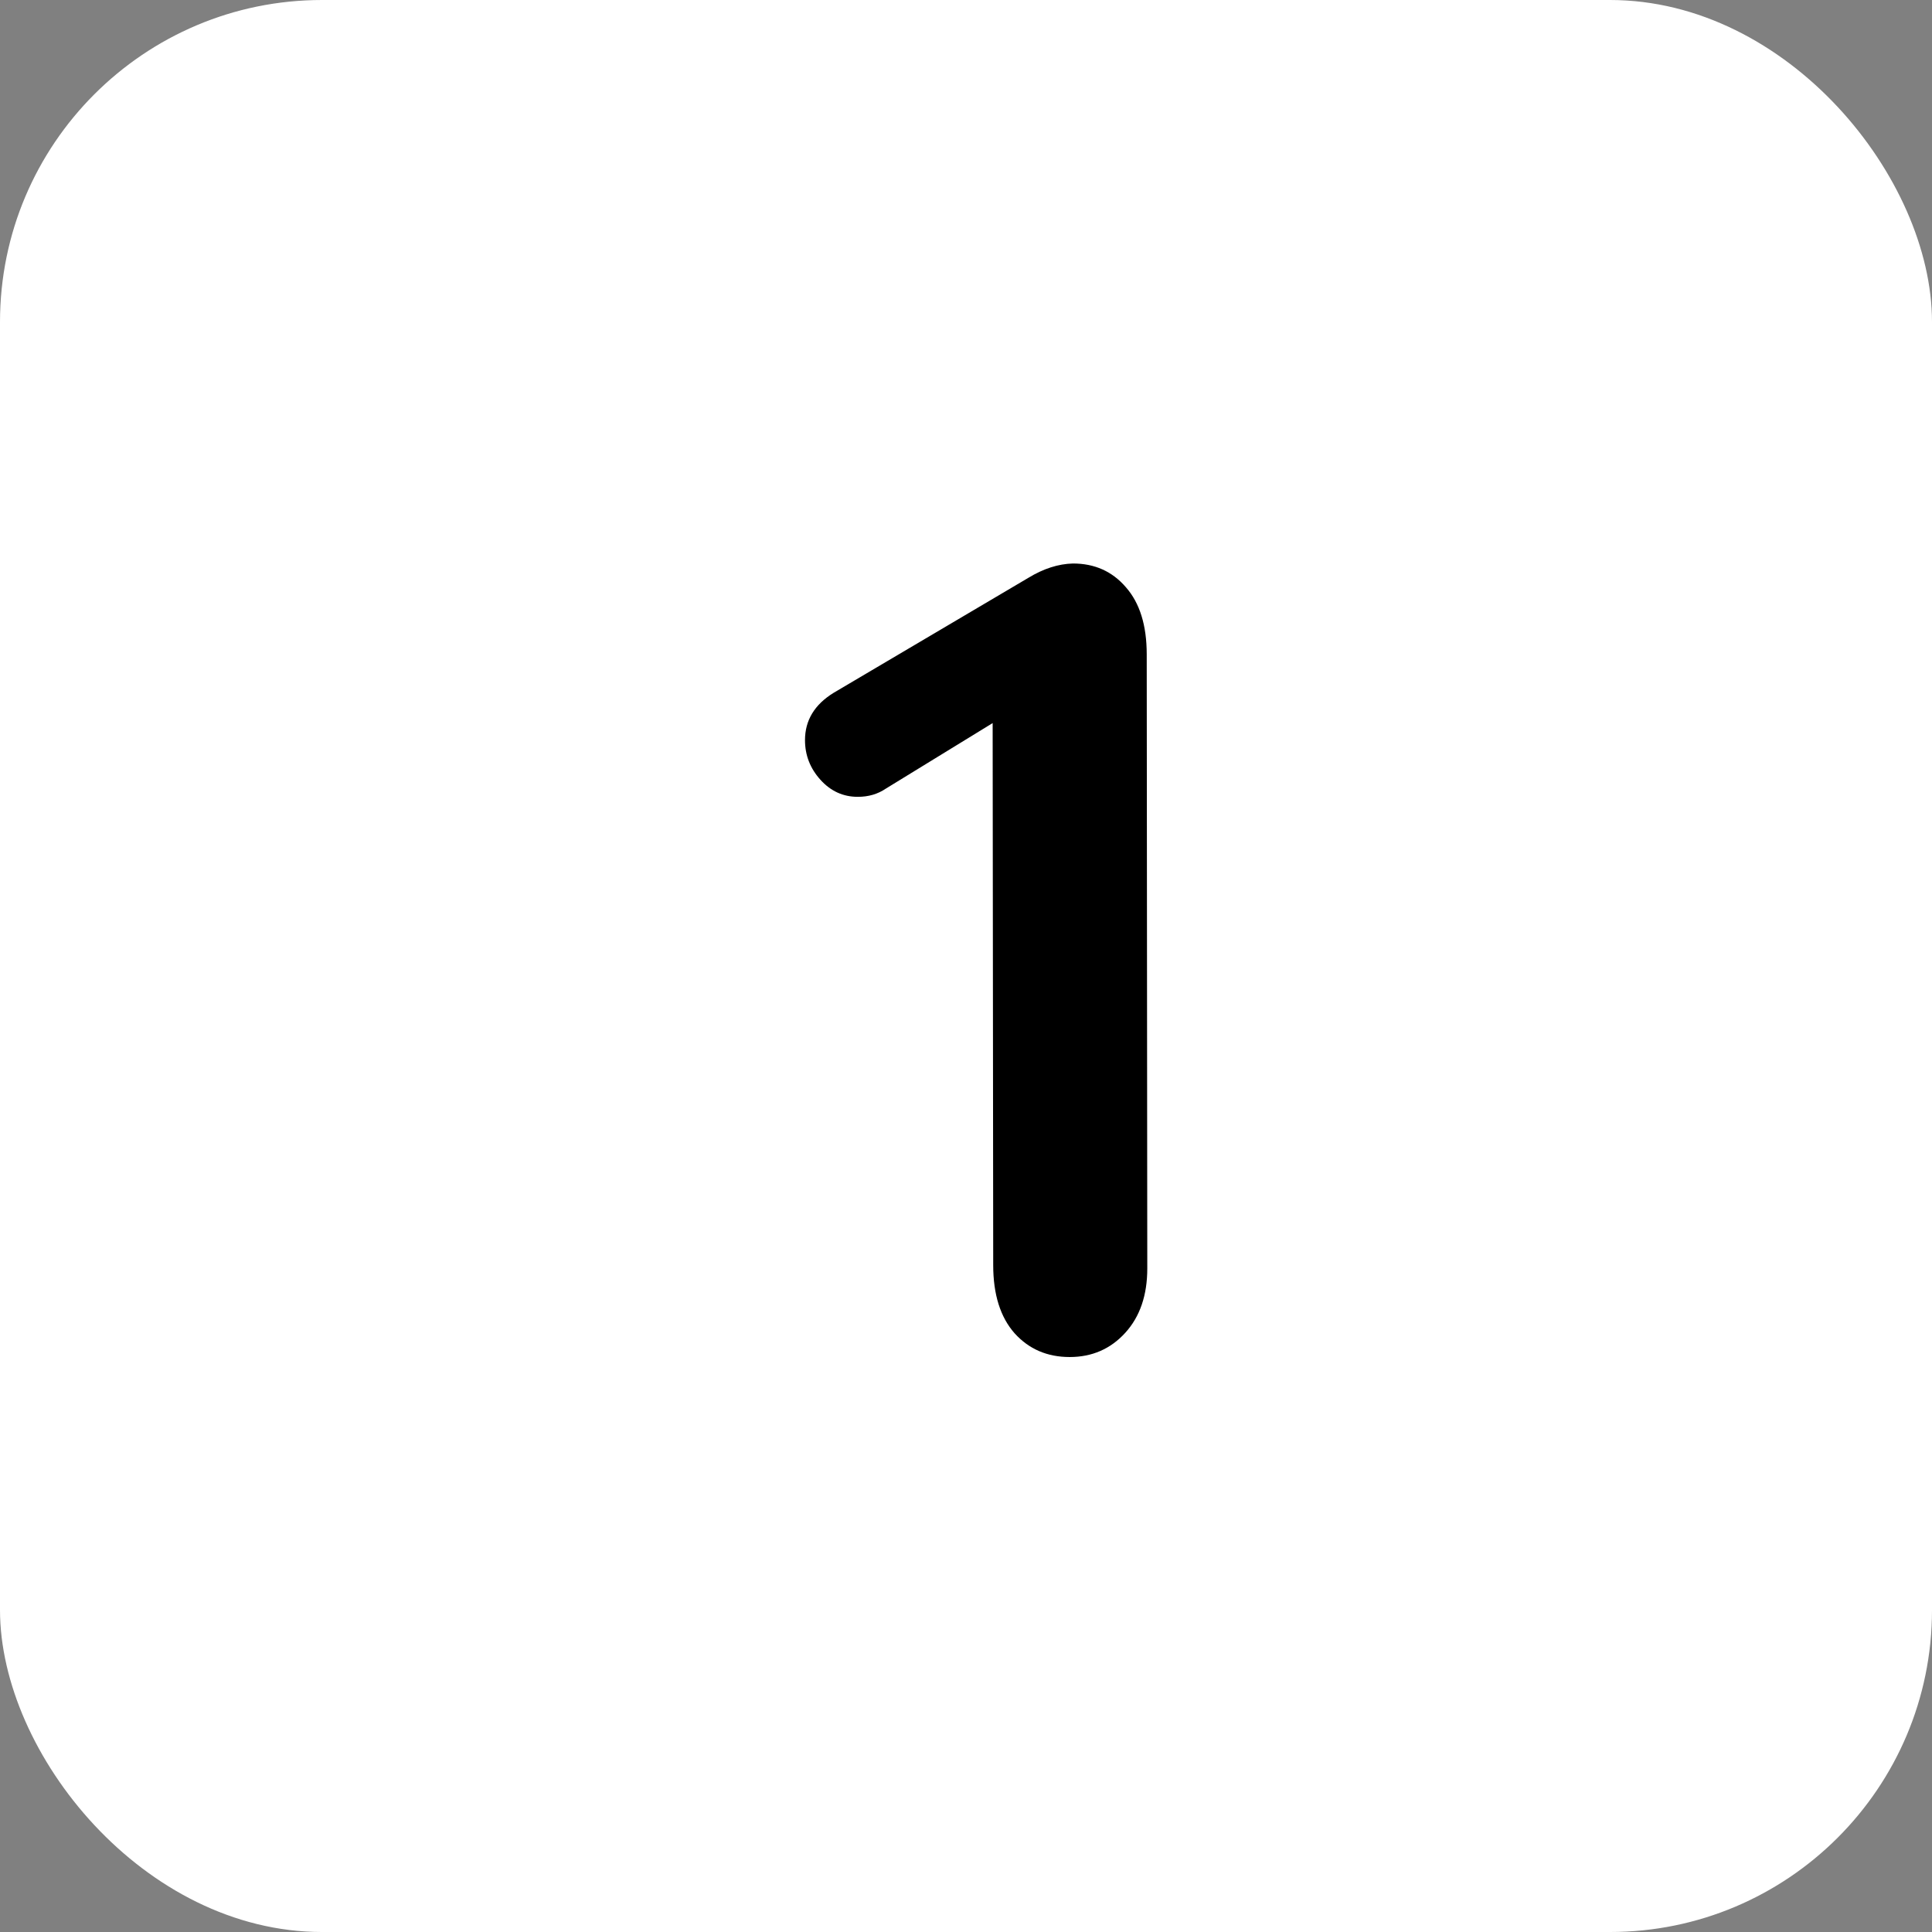
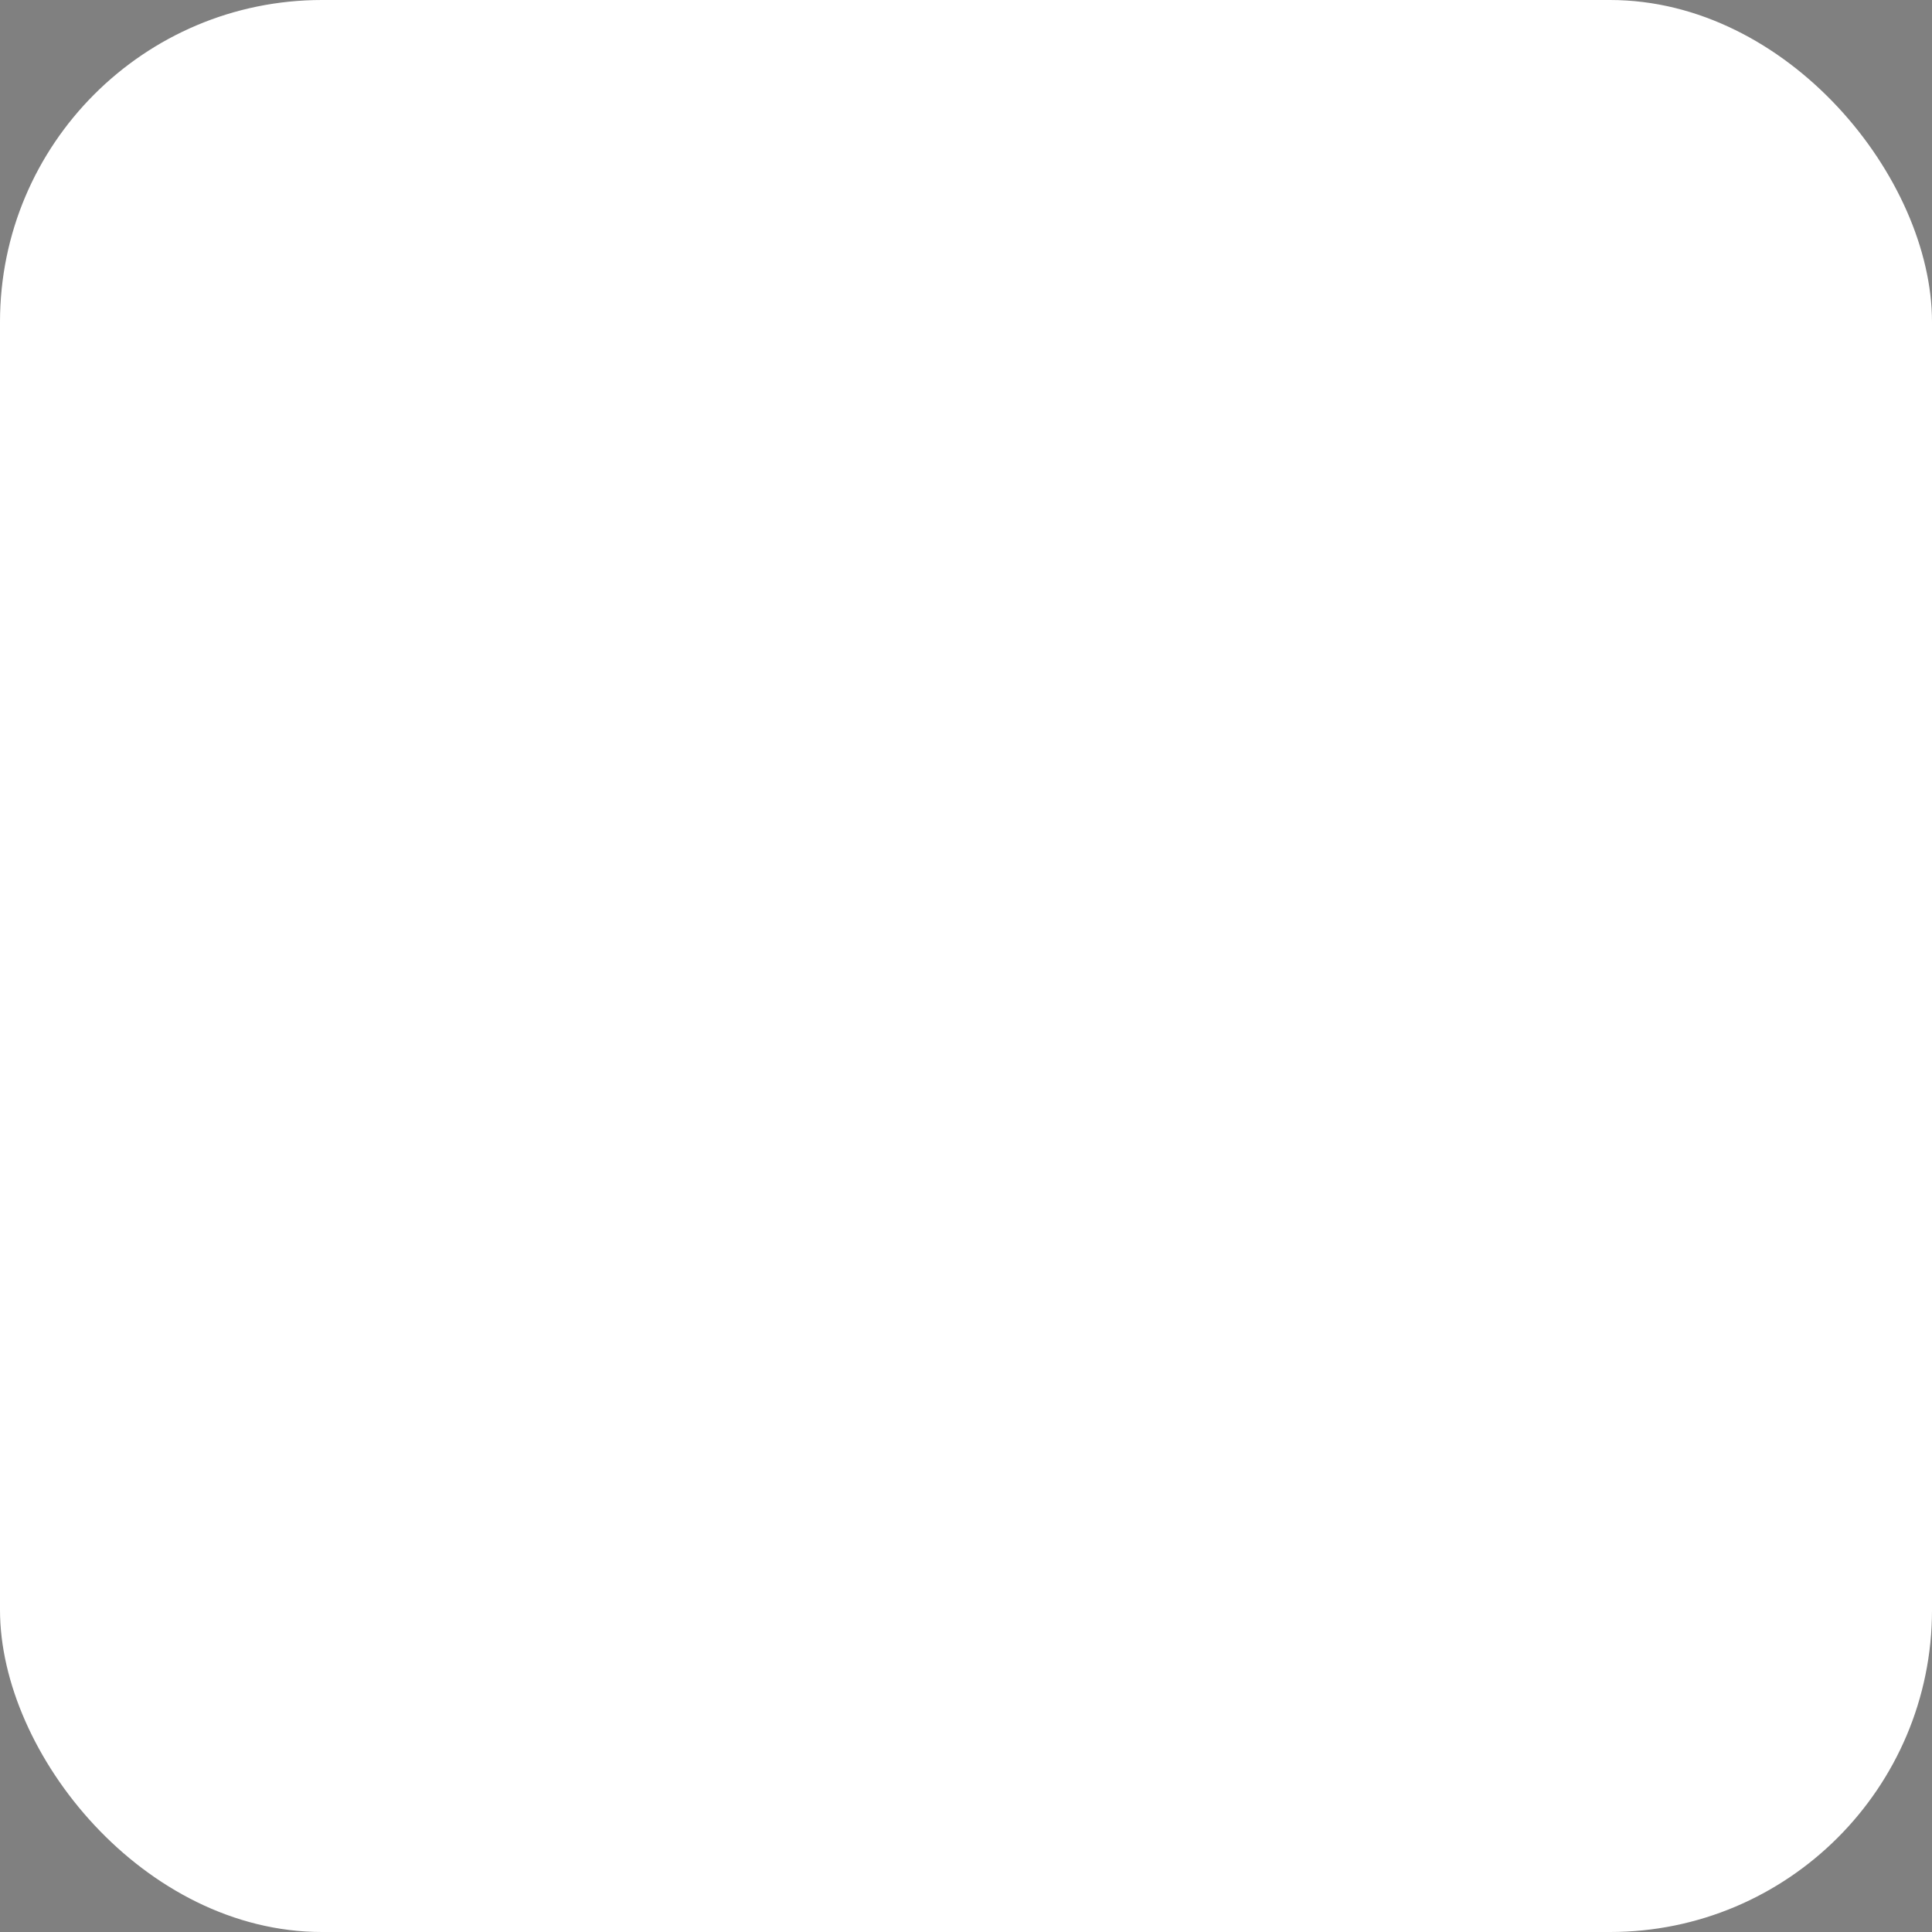
<svg xmlns="http://www.w3.org/2000/svg" width="48" height="48" viewBox="0 0 48 48" fill="none">
  <rect x="0" y="0" width="48" height="48" fill="#808080" stroke="none" />
  <rect width="48" height="48" rx="8" fill="white" style="fill:white;fill-opacity:1;" />
-   <path d="M26.576 33.715C26.02 33.715 25.564 33.519 25.209 33.127C24.854 32.726 24.676 32.161 24.676 31.432L24.662 17.965L22.01 19.592C21.809 19.729 21.577 19.797 21.312 19.797C20.948 19.797 20.638 19.656 20.383 19.373C20.128 19.09 20 18.762 20 18.389C20 17.896 20.237 17.505 20.711 17.213L25.551 14.355C25.924 14.128 26.294 14.009 26.658 14C27.196 14 27.634 14.196 27.971 14.588C28.317 14.98 28.49 15.536 28.49 16.256L28.504 31.514C28.504 32.179 28.322 32.712 27.957 33.113C27.592 33.514 27.132 33.715 26.576 33.715Z" fill="#1A191A" style="fill:#1A191A;fill:color(display-p3 0.102 0.098 0.102);fill-opacity:1;" />
</svg>